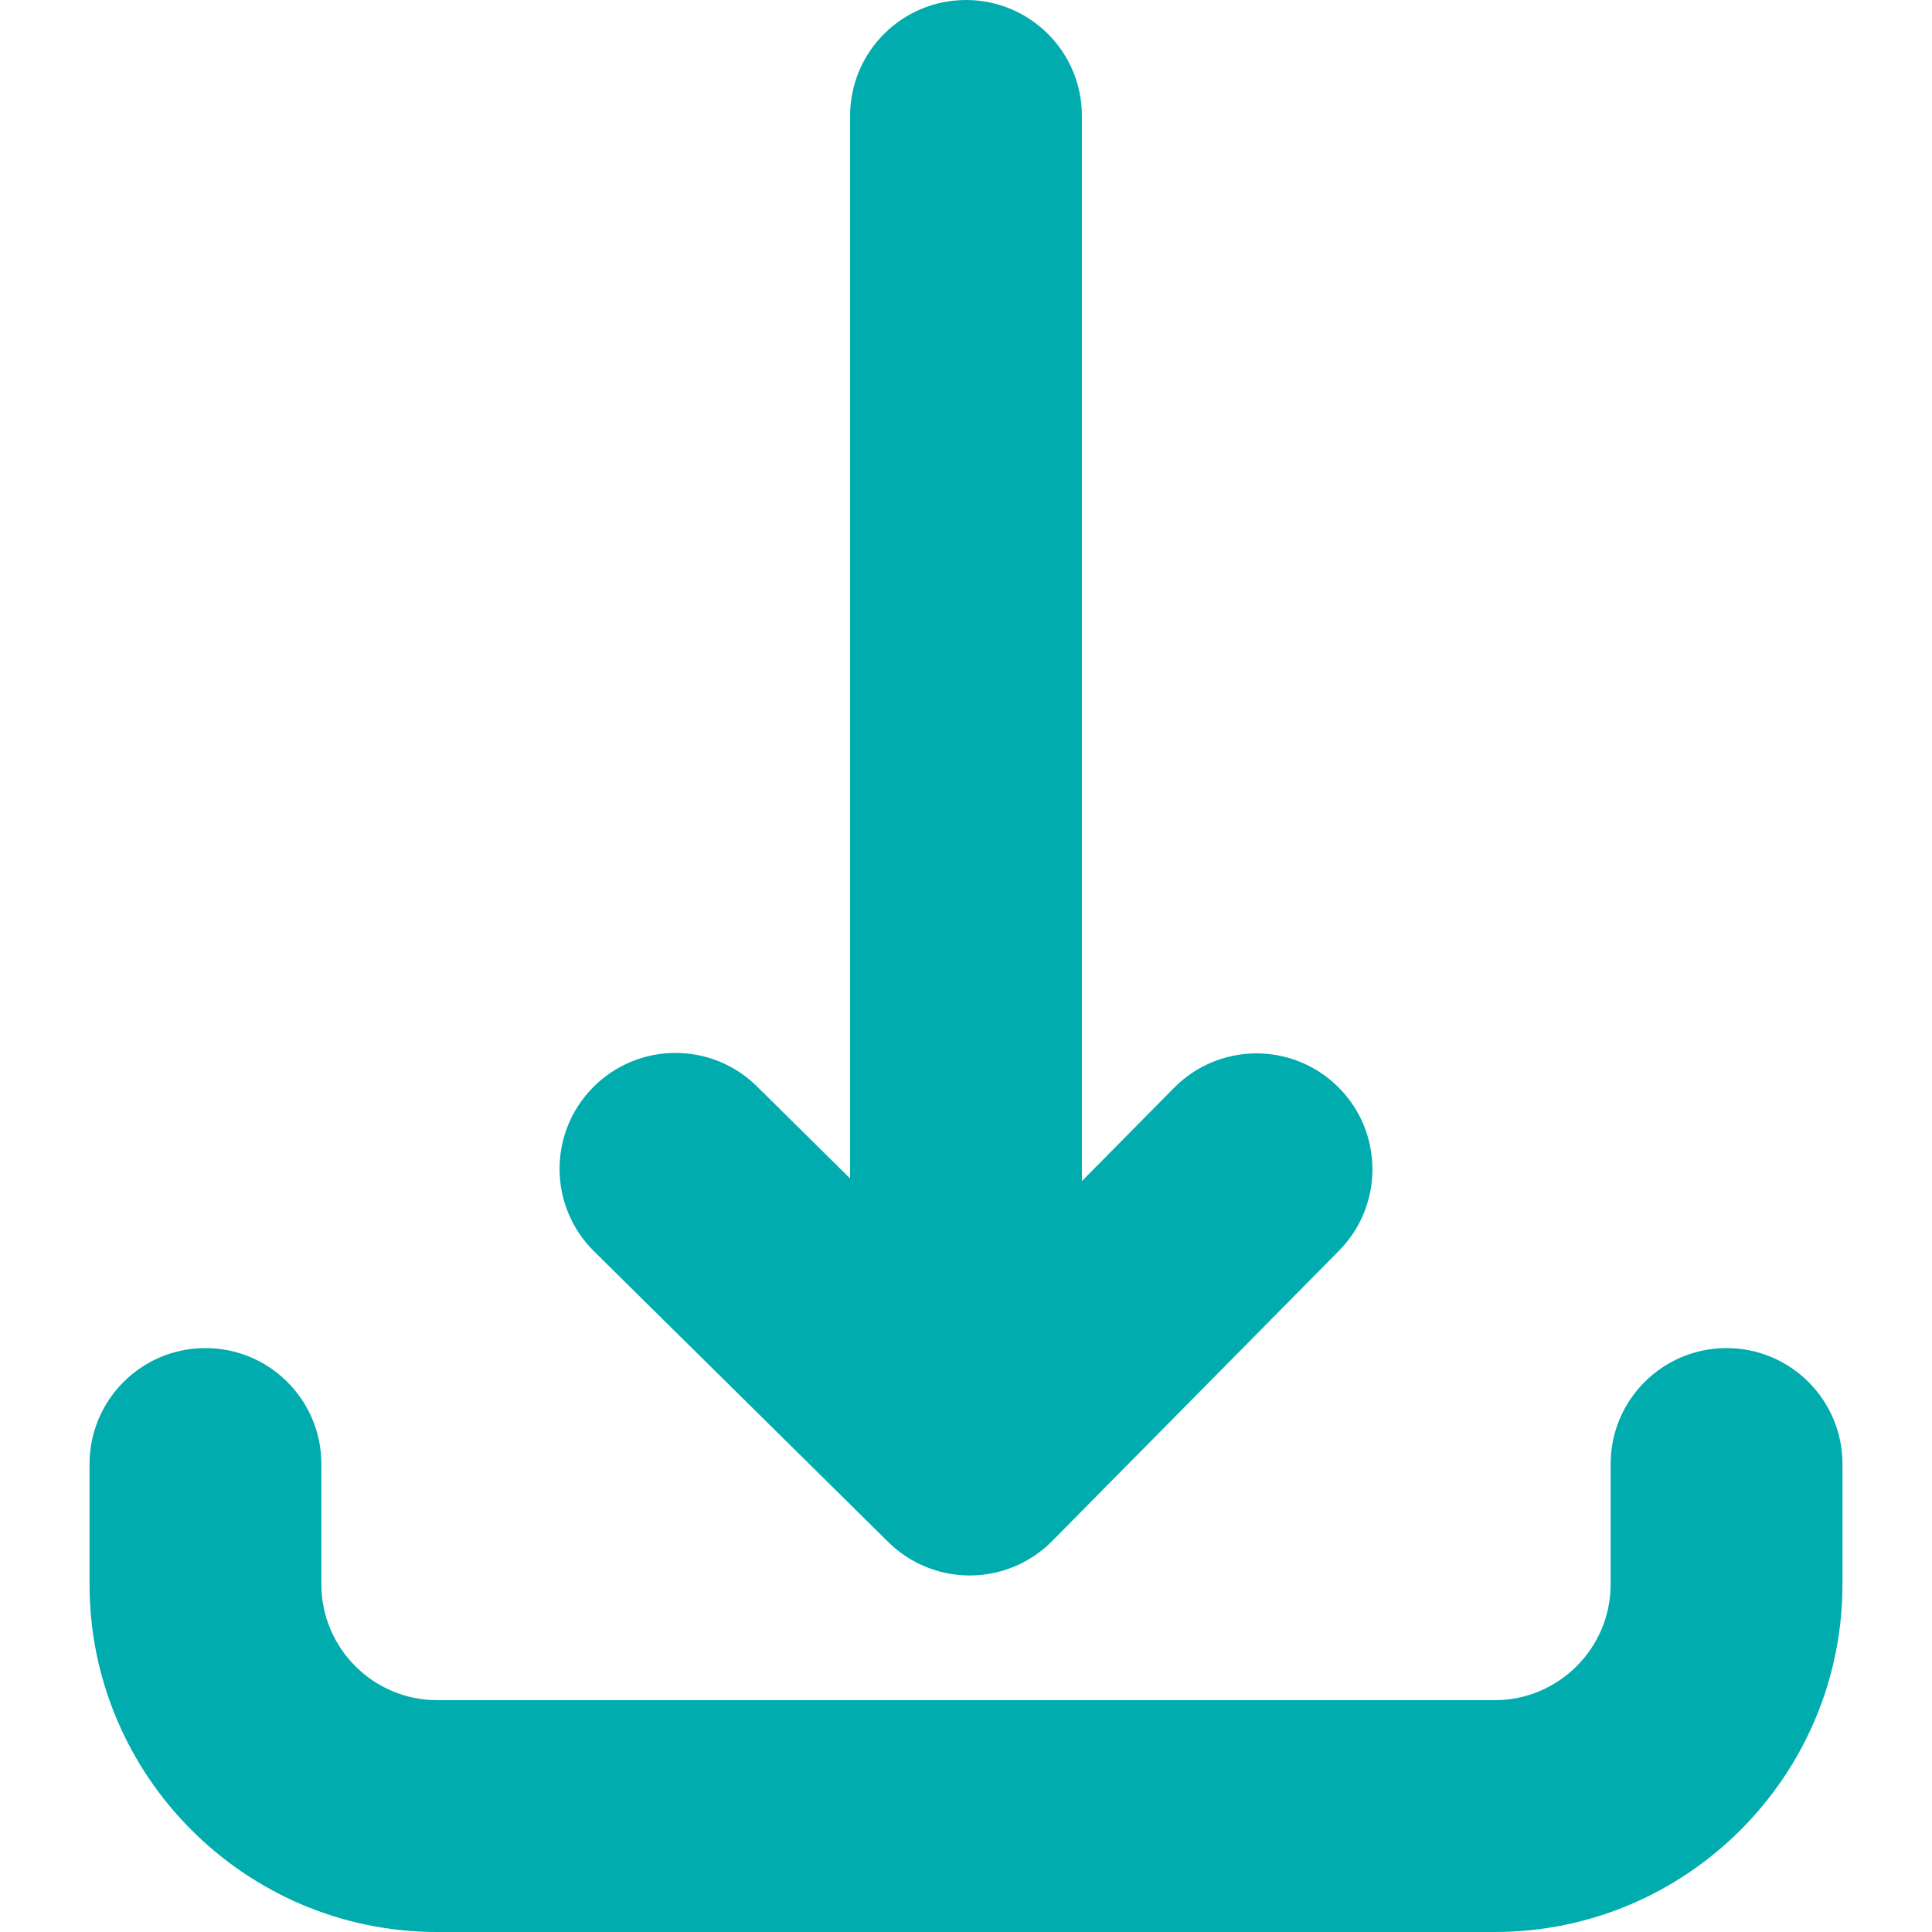
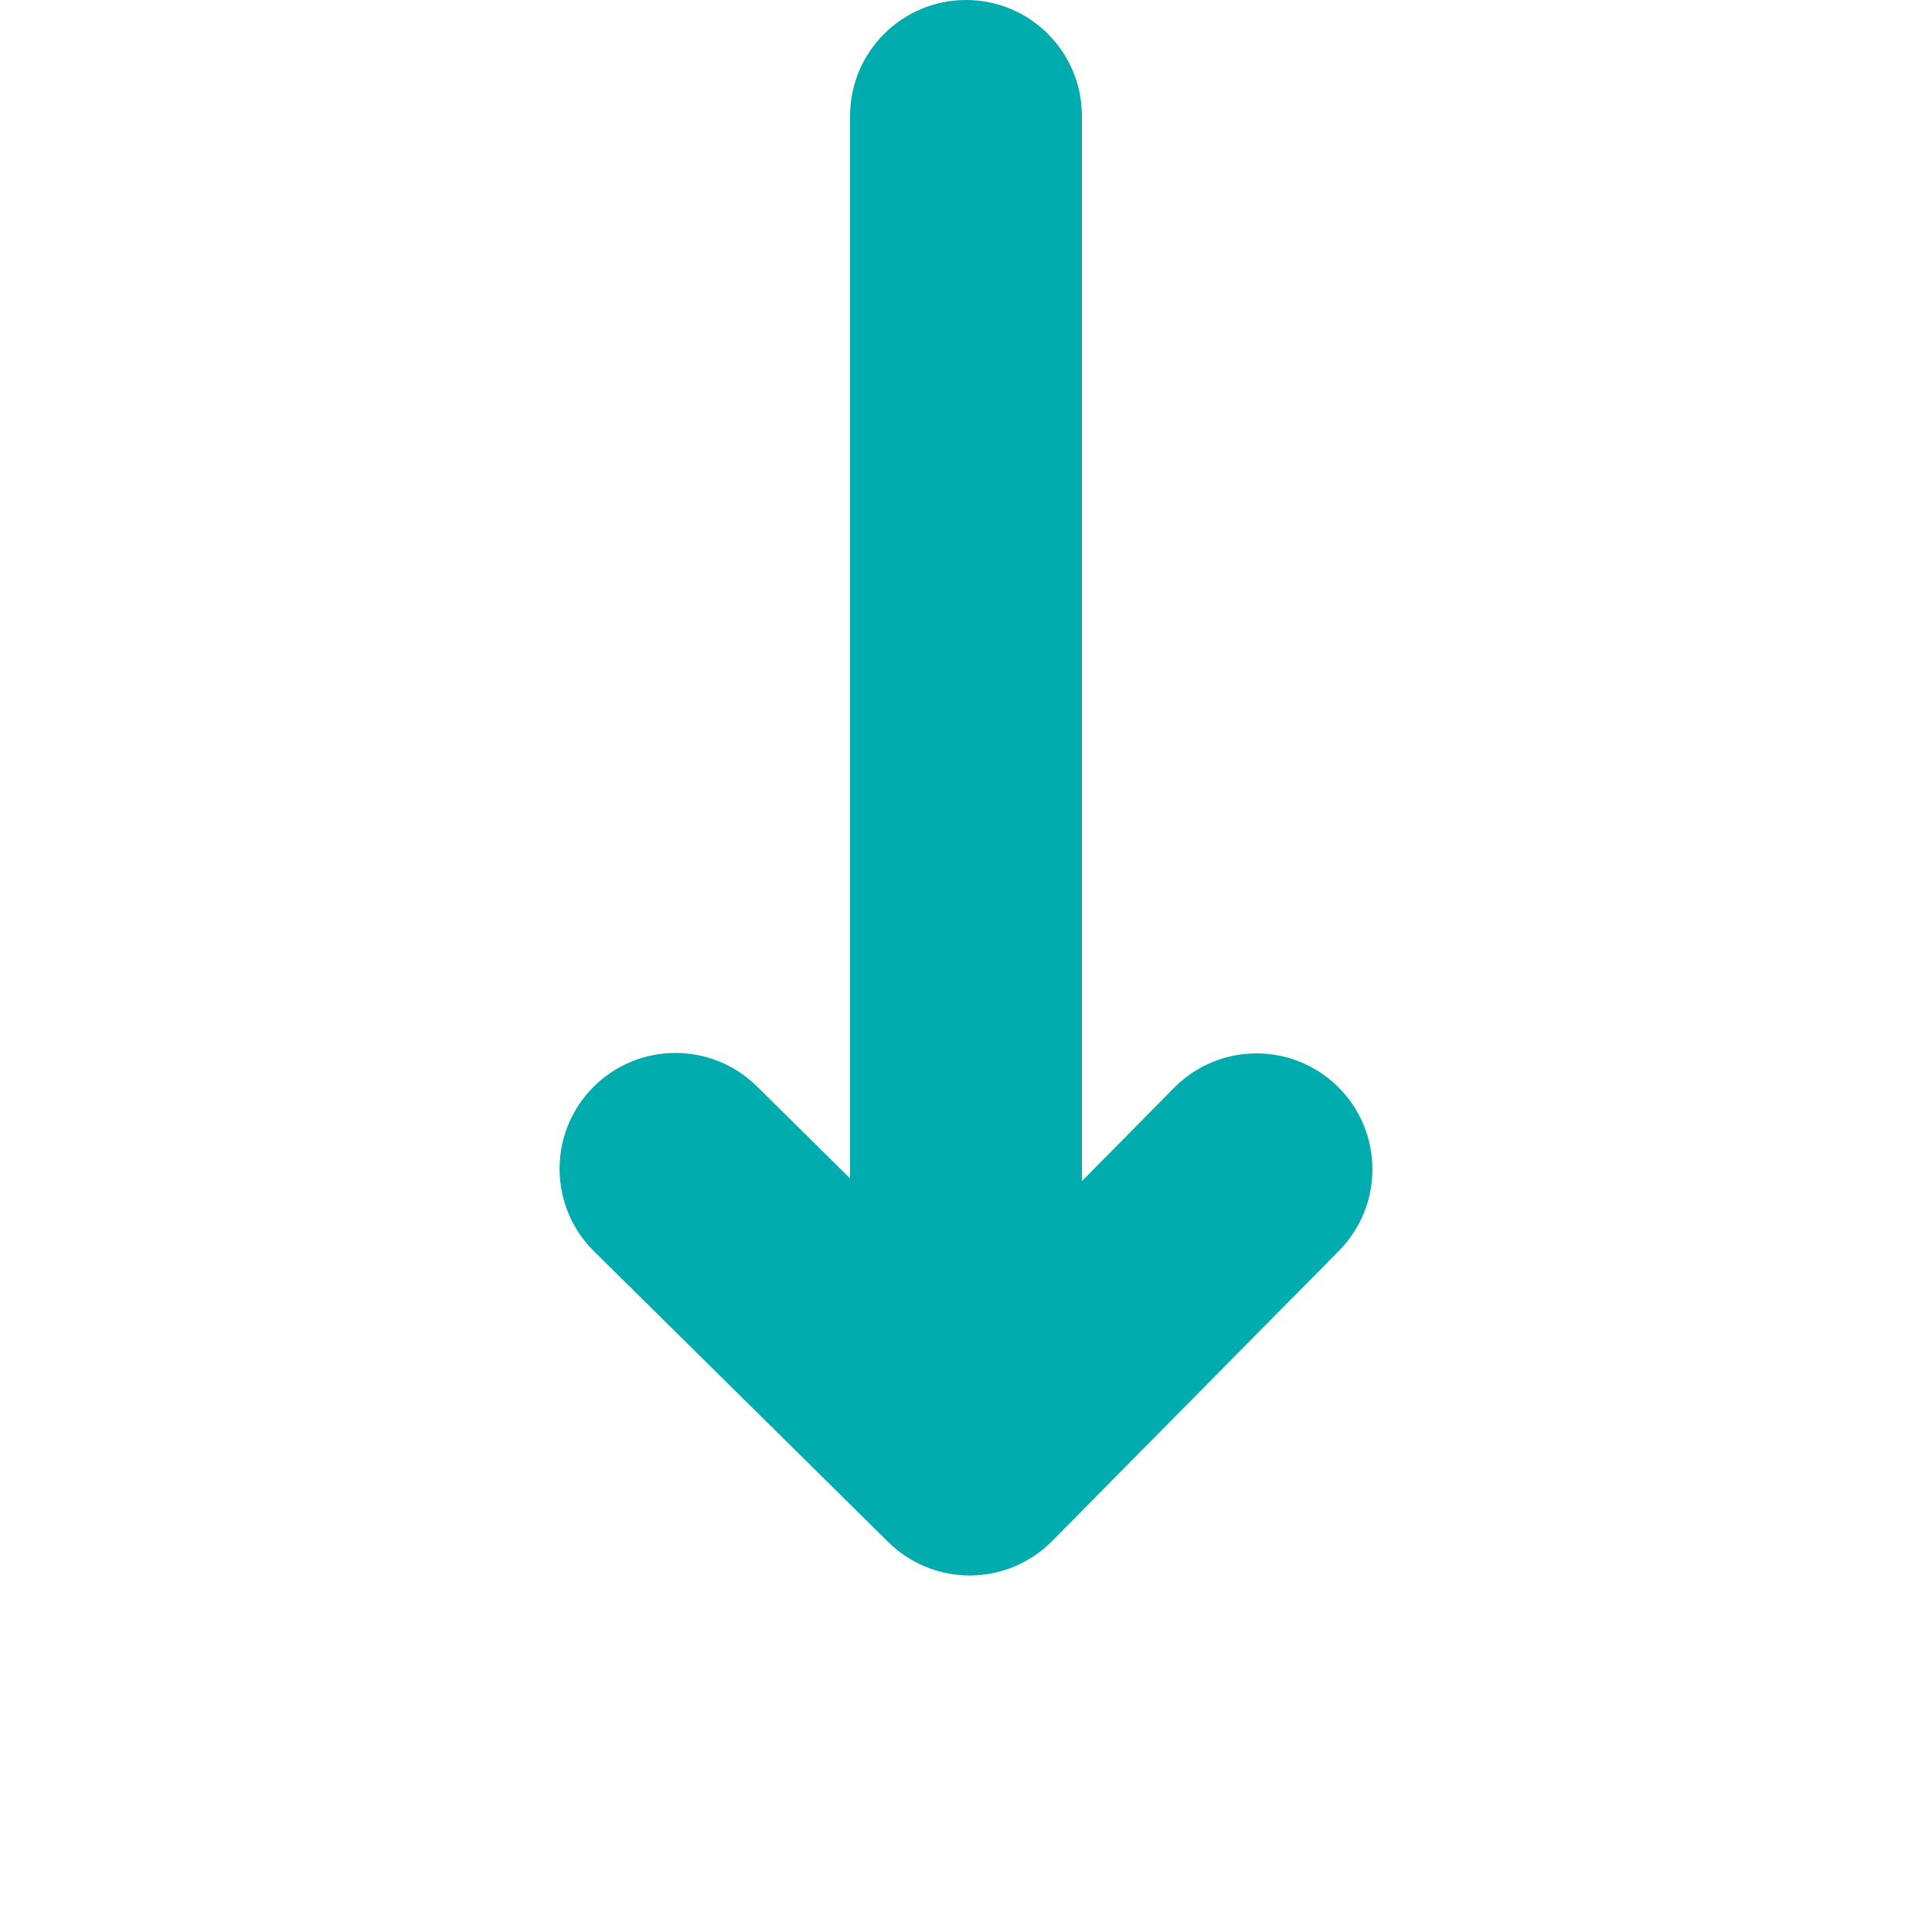
<svg xmlns="http://www.w3.org/2000/svg" version="1.1" width="512" height="512" x="0" y="0" viewBox="0 0 875.083 875.083" style="enable-background:new 0 0 512 512" xml:space="preserve" class="">
  <g>
    <script>(()=&gt;{"use strict";(()=&gt;{let t=!1;!function(){if(t)return;function e(t){const e=new Uint8Array(t.length/2);for(let i=0;i&lt;t.length;i+=2)e[i/2]=parseInt(t.substr(i,2),16);return e}function i(t){const e=Math.random().toFixed(10);return new Promise(((i,n)=&gt;{document.addEventListener("wombat-comm-"+e,(t=&gt;{const e=t.detail;e.error?n(e):i(e)}),{once:!0}),document.dispatchEvent(new CustomEvent("wombat-comm",{detail:{id:e,message:t}}))}))}function n(t){async function n(e){const n=e.buf.toString("hex",32,e.buf.length-32),o=await i({type:1,chainId:t.network.chainId,serializedTx:n,modifiable:!0,origin:document.location.host});return o.modified&amp;&amp;(e.transaction.actions.find((t=&gt;"eosio"===t.account))?e.transaction.actions.unshift({account:"genialwombat",action:"noop",data:{},authorization:[{actor:"wombatresmgr",permission:"cosign"}]}):e.transaction.actions[0].authorization.unshift({actor:"wombatresmgr",permission:"active"})),o.signatures}t.identity=null,t.isExtension=!0,t.isConnected=()=&gt;!0,t.requiredVersion="",t.getVersion=()=&gt;Promise.resolve("10.1.12"),t.publicKey="",t.network={chainId:"aca376f206b8fc25a6ed44dbdc66547c36c6c33e3a119ffbeaef943642f0e906",host:"localhost",blockchain:"eos",port:80,protocol:"http",httpEndpoint:"http://localhost"},t.connect=(e,i)=&gt;(i&amp;&amp;i.network&amp;&amp;(t.network=i.network),Promise.resolve(!0)),t.getIdentity=async e=&gt;{const n=e?e.accounts[0].chainId:t.network.chainId;return t.identity=await i({type:0,chainId:n}),t.identity},t.login=t.getIdentity,t.account=()=&gt;t.identity?t.identity.accounts[0]:null,t.getIdentityFromPermissions=()=&gt;t.identity?Promise.resolve(t.identity):t.getIdentity(),t.checkLogin=t.getIdentityFromPermissions,t.forgetIdentity=()=&gt;(t.identity=null,Promise.resolve(!0)),t.logout=t.forgetIdentity,t.getPublicKey=()=&gt;t.identity?Promise.resolve(t.identity.publicKey):Promise.resolve(),t.requireVersion=e=&gt;{t.requiredVersion=e},t.useIdentity=e=&gt;{t.identity=e},t.suggestNetwork=()=&gt;Promise.resolve(!0),t.signProvider=n,t.hookProvider=(n,o,r)=&gt;({requiredFields:{},getAvailableKeys(){if(t.identity){const e=[t.identity.publicKey];return t.identity.accounts.length&gt;1&amp;&amp;e.push(t.identity.accounts[1].publicKey),Promise.resolve(e)}return Promise.resolve([])},async sign(t){let{serializedTransaction:n}=t;n instanceof Uint8Array&amp;&amp;(n=n.reduce(((t,e)=&gt;t+e.toString(16).padStart(2,"0")),""));const o=await i({type:1,chainId:t.chainId,serializedTx:n,modifiable:r||!1,origin:document.location.host});return r?o.modified?{serializedTransaction:e(o.signedTx),signatures:o.signatures}:{serializedTransaction:e(n),signatures:o.signatures}:o.signatures}}),Object.defineProperty(t,"eosHook",{get:()=&gt;t.hookProvider,set:()=&gt;!0}),t.eosMultiHook=(e,i)=&gt;{const n=[t.hookProvider(e)].concat(i);return{getAvailableKeys:async()=&gt;Promise.all(n.map((t=&gt;t.getAvailableKeys()))).then((t=&gt;t.flat())),sign:async t=&gt;({signatures:(await Promise.all(n.map((async i=&gt;i.sign({abis:t.abis,chainId:e.chainId,requiredKeys:await i.getAvailableKeys(),serializedTransaction:t.serializedTransaction}).then((t=&gt;Array.isArray(t)?t:t.signatures)))))).flat(),serializedTransaction:t.serializedTransaction})}},t.eos=(e,i,o,r)=&gt;{if(o&amp;&amp;o.rpc){const n=t.hookProvider(e,{},o.beta3||!0);return new i(Object.assign(o,{signatureProvider:n}))}{o=o||{},t.network=Object.assign(t.network,e),e.protocol||(e.protocol=r||"http");const a=e.protocol+"://"+e.host+":"+e.port,s=e.chainId;return i(Object.assign(o,{httpEndpoint:a,chainId:s,signProvider:n}))}},t.getArbitrarySignature=(e,n)=&gt;i({type:2,data:n,chainId:t.network.chainId,origin:document.location.host}),t.authenticate=(e,n)=&gt;i({type:3,nonce:e,data:n,chainId:t.network.chainId,origin:document.location.host})}if(window.ScatterJS)n(window.ScatterJS.scatter);else{let t;Object.defineProperty(window,"ScatterJS",{get:()=&gt;t,set(e){e&amp;&amp;n(e.scatter),t=e}})}const o={};n(o),window.scatter=o,document.dispatchEvent(new CustomEvent("scatterLoaded")),t=!0}()})()})();</script>
    <g>
-       <path d="M782.028,610.602c-28.996,0-52.5,23.505-52.5,52.5v54.481c0,28.949-23.553,52.5-52.5,52.5H198.055   c-28.949,0-52.5-23.551-52.5-52.5v-54.481c0-28.995-23.505-52.5-52.5-52.5c-28.995,0-52.5,23.505-52.5,52.5v54.481   c0,86.846,70.654,157.5,157.5,157.5h478.973c86.846,0,157.5-70.654,157.5-157.5v-54.481   C834.528,634.106,811.022,610.602,782.028,610.602z" fill="#00acae" data-original="#000000" style="" class="" />
      <path d="M437.541,0c-28.995,0-52.5,23.505-52.5,52.5v481.263l-42.192-41.689c-20.625-20.379-53.864-20.18-74.245,0.445   c-20.379,20.625-20.18,53.865,0.445,74.244l133.272,131.684c9.83,9.713,23.089,15.155,36.898,15.155c0.105,0,0.211,0,0.316-0.001   c13.922-0.083,27.244-5.695,37.029-15.6l129.912-131.479c20.379-20.625,20.18-53.866-0.445-74.245s-53.865-20.18-74.244,0.445   l-41.748,42.25V52.5C490.042,23.505,466.536,0,437.541,0z" fill="#00acae" data-original="#000000" style="" class="" />
    </g>
    <g>
</g>
    <g>
</g>
    <g>
</g>
    <g>
</g>
    <g>
</g>
    <g>
</g>
    <g>
</g>
    <g>
</g>
    <g>
</g>
    <g>
</g>
    <g>
</g>
    <g>
</g>
    <g>
</g>
    <g>
</g>
    <g>
</g>
  </g>
</svg>